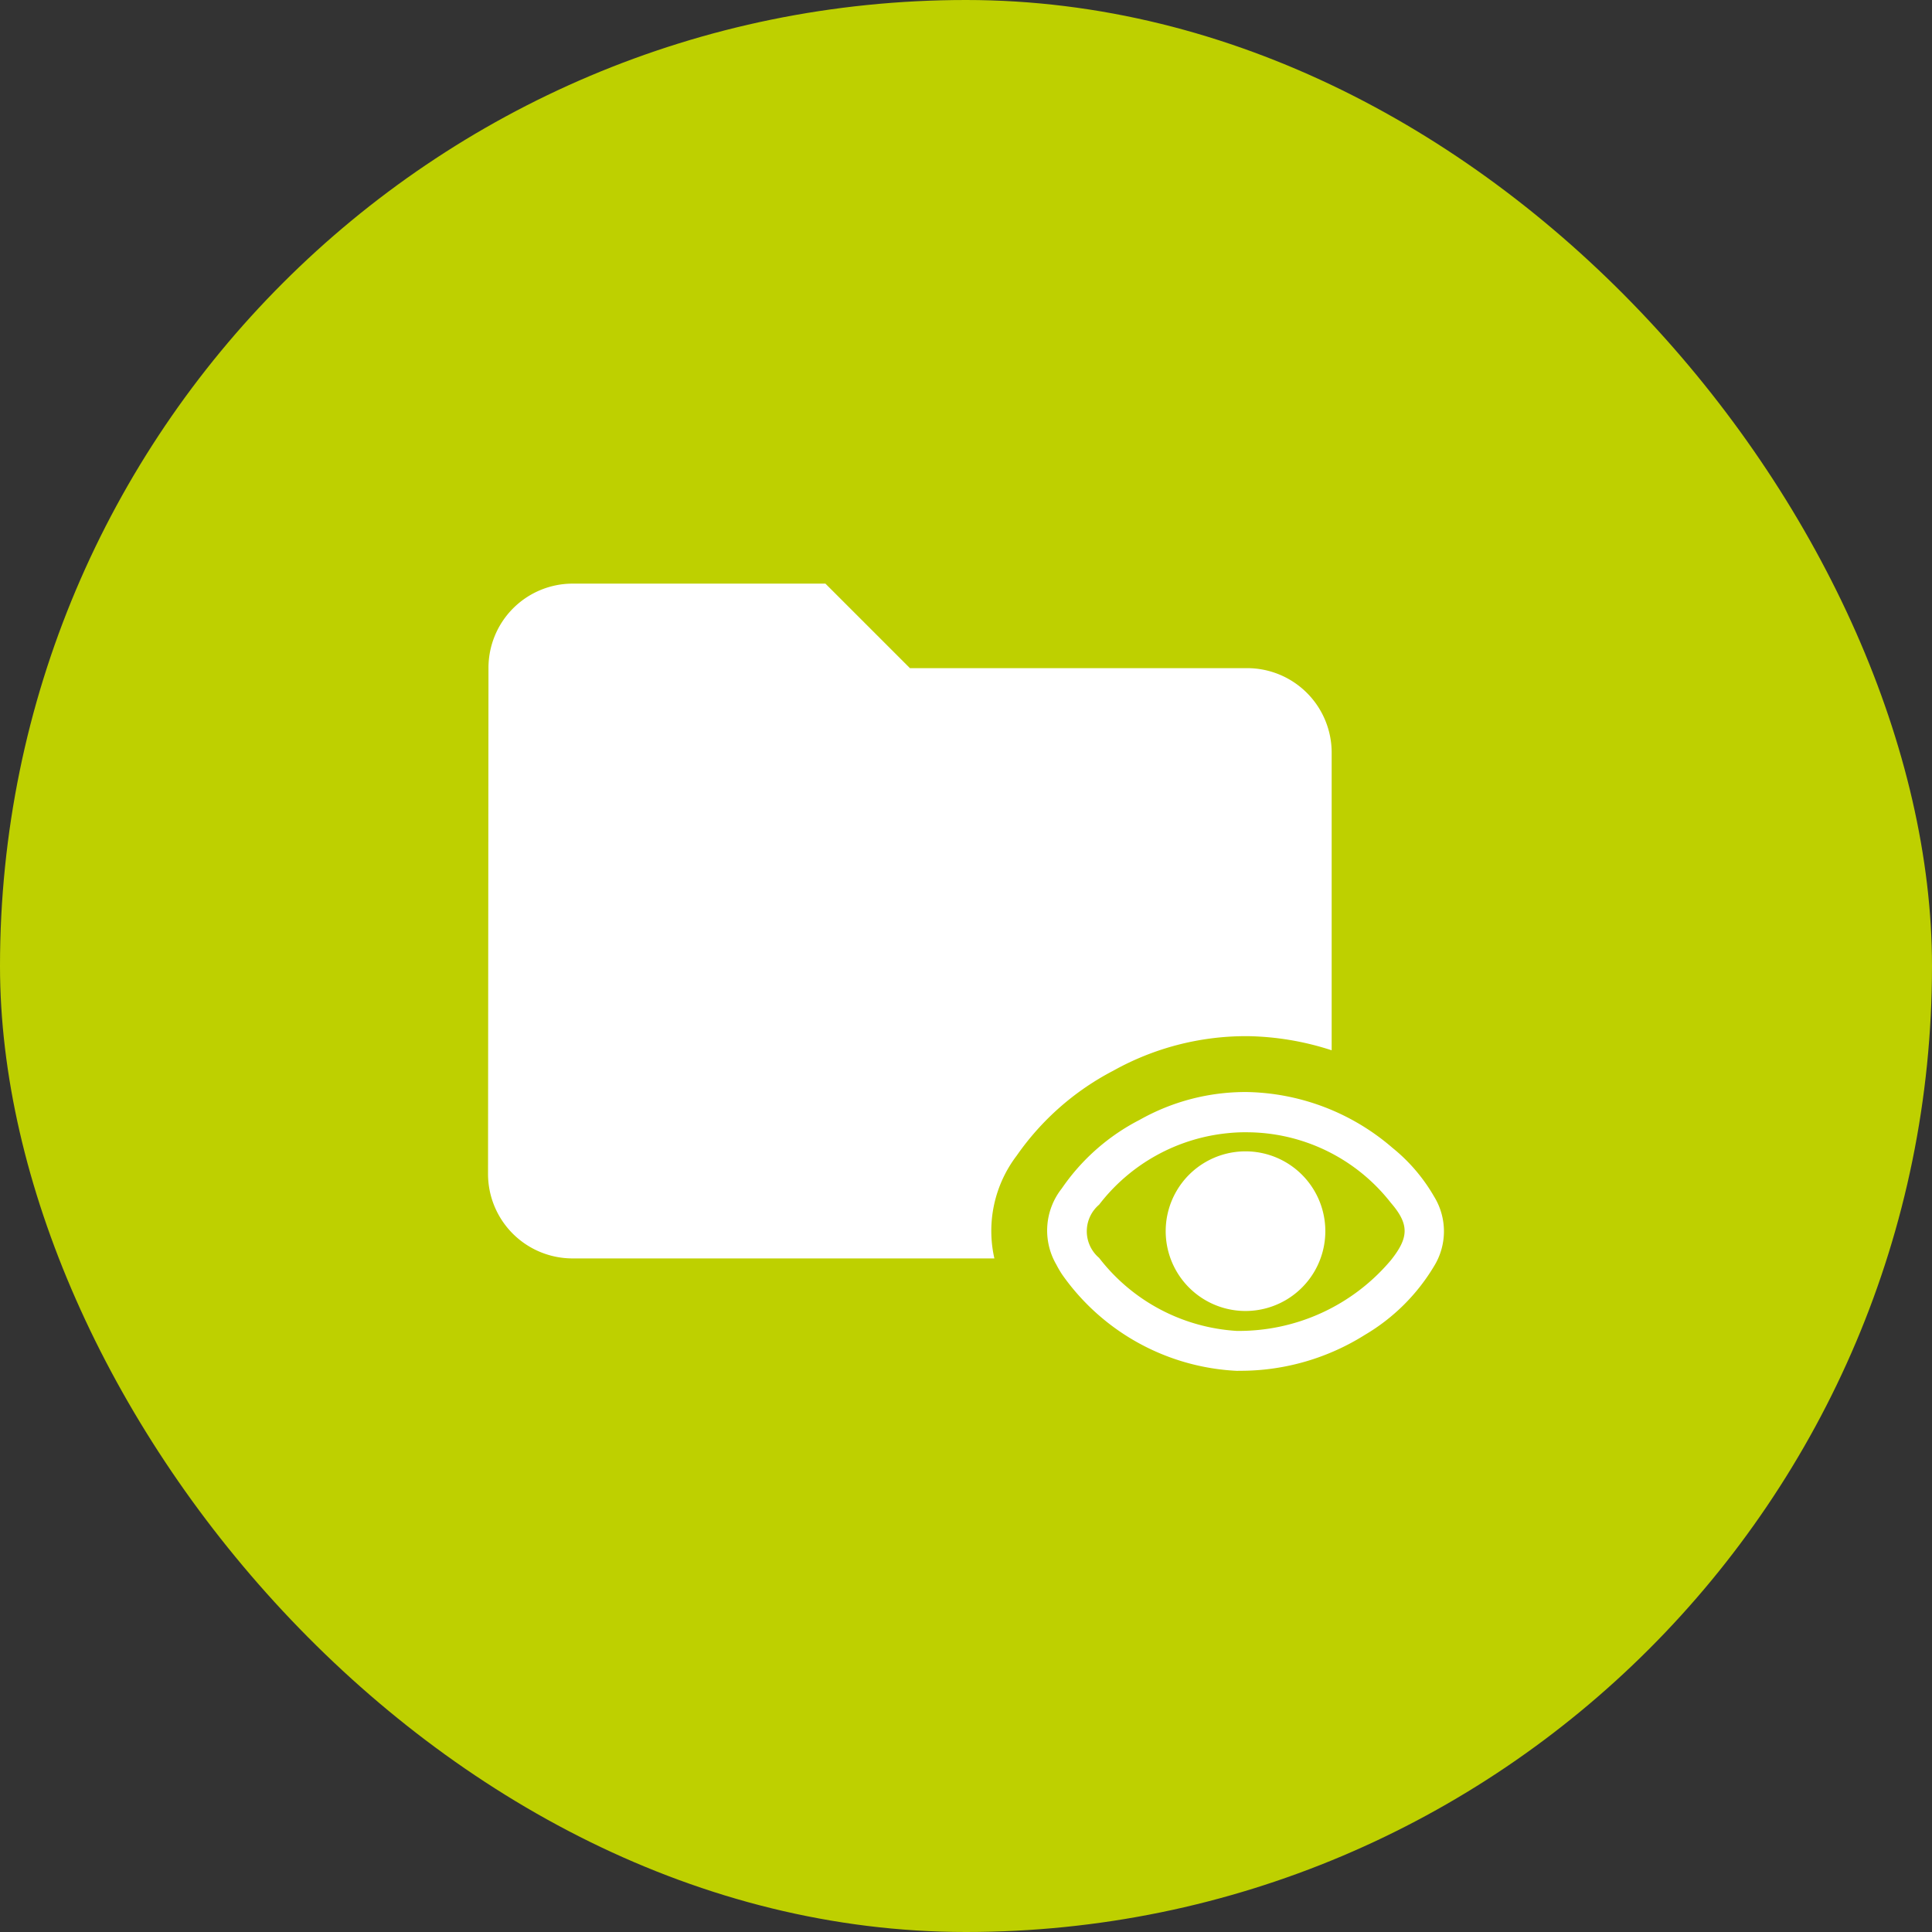
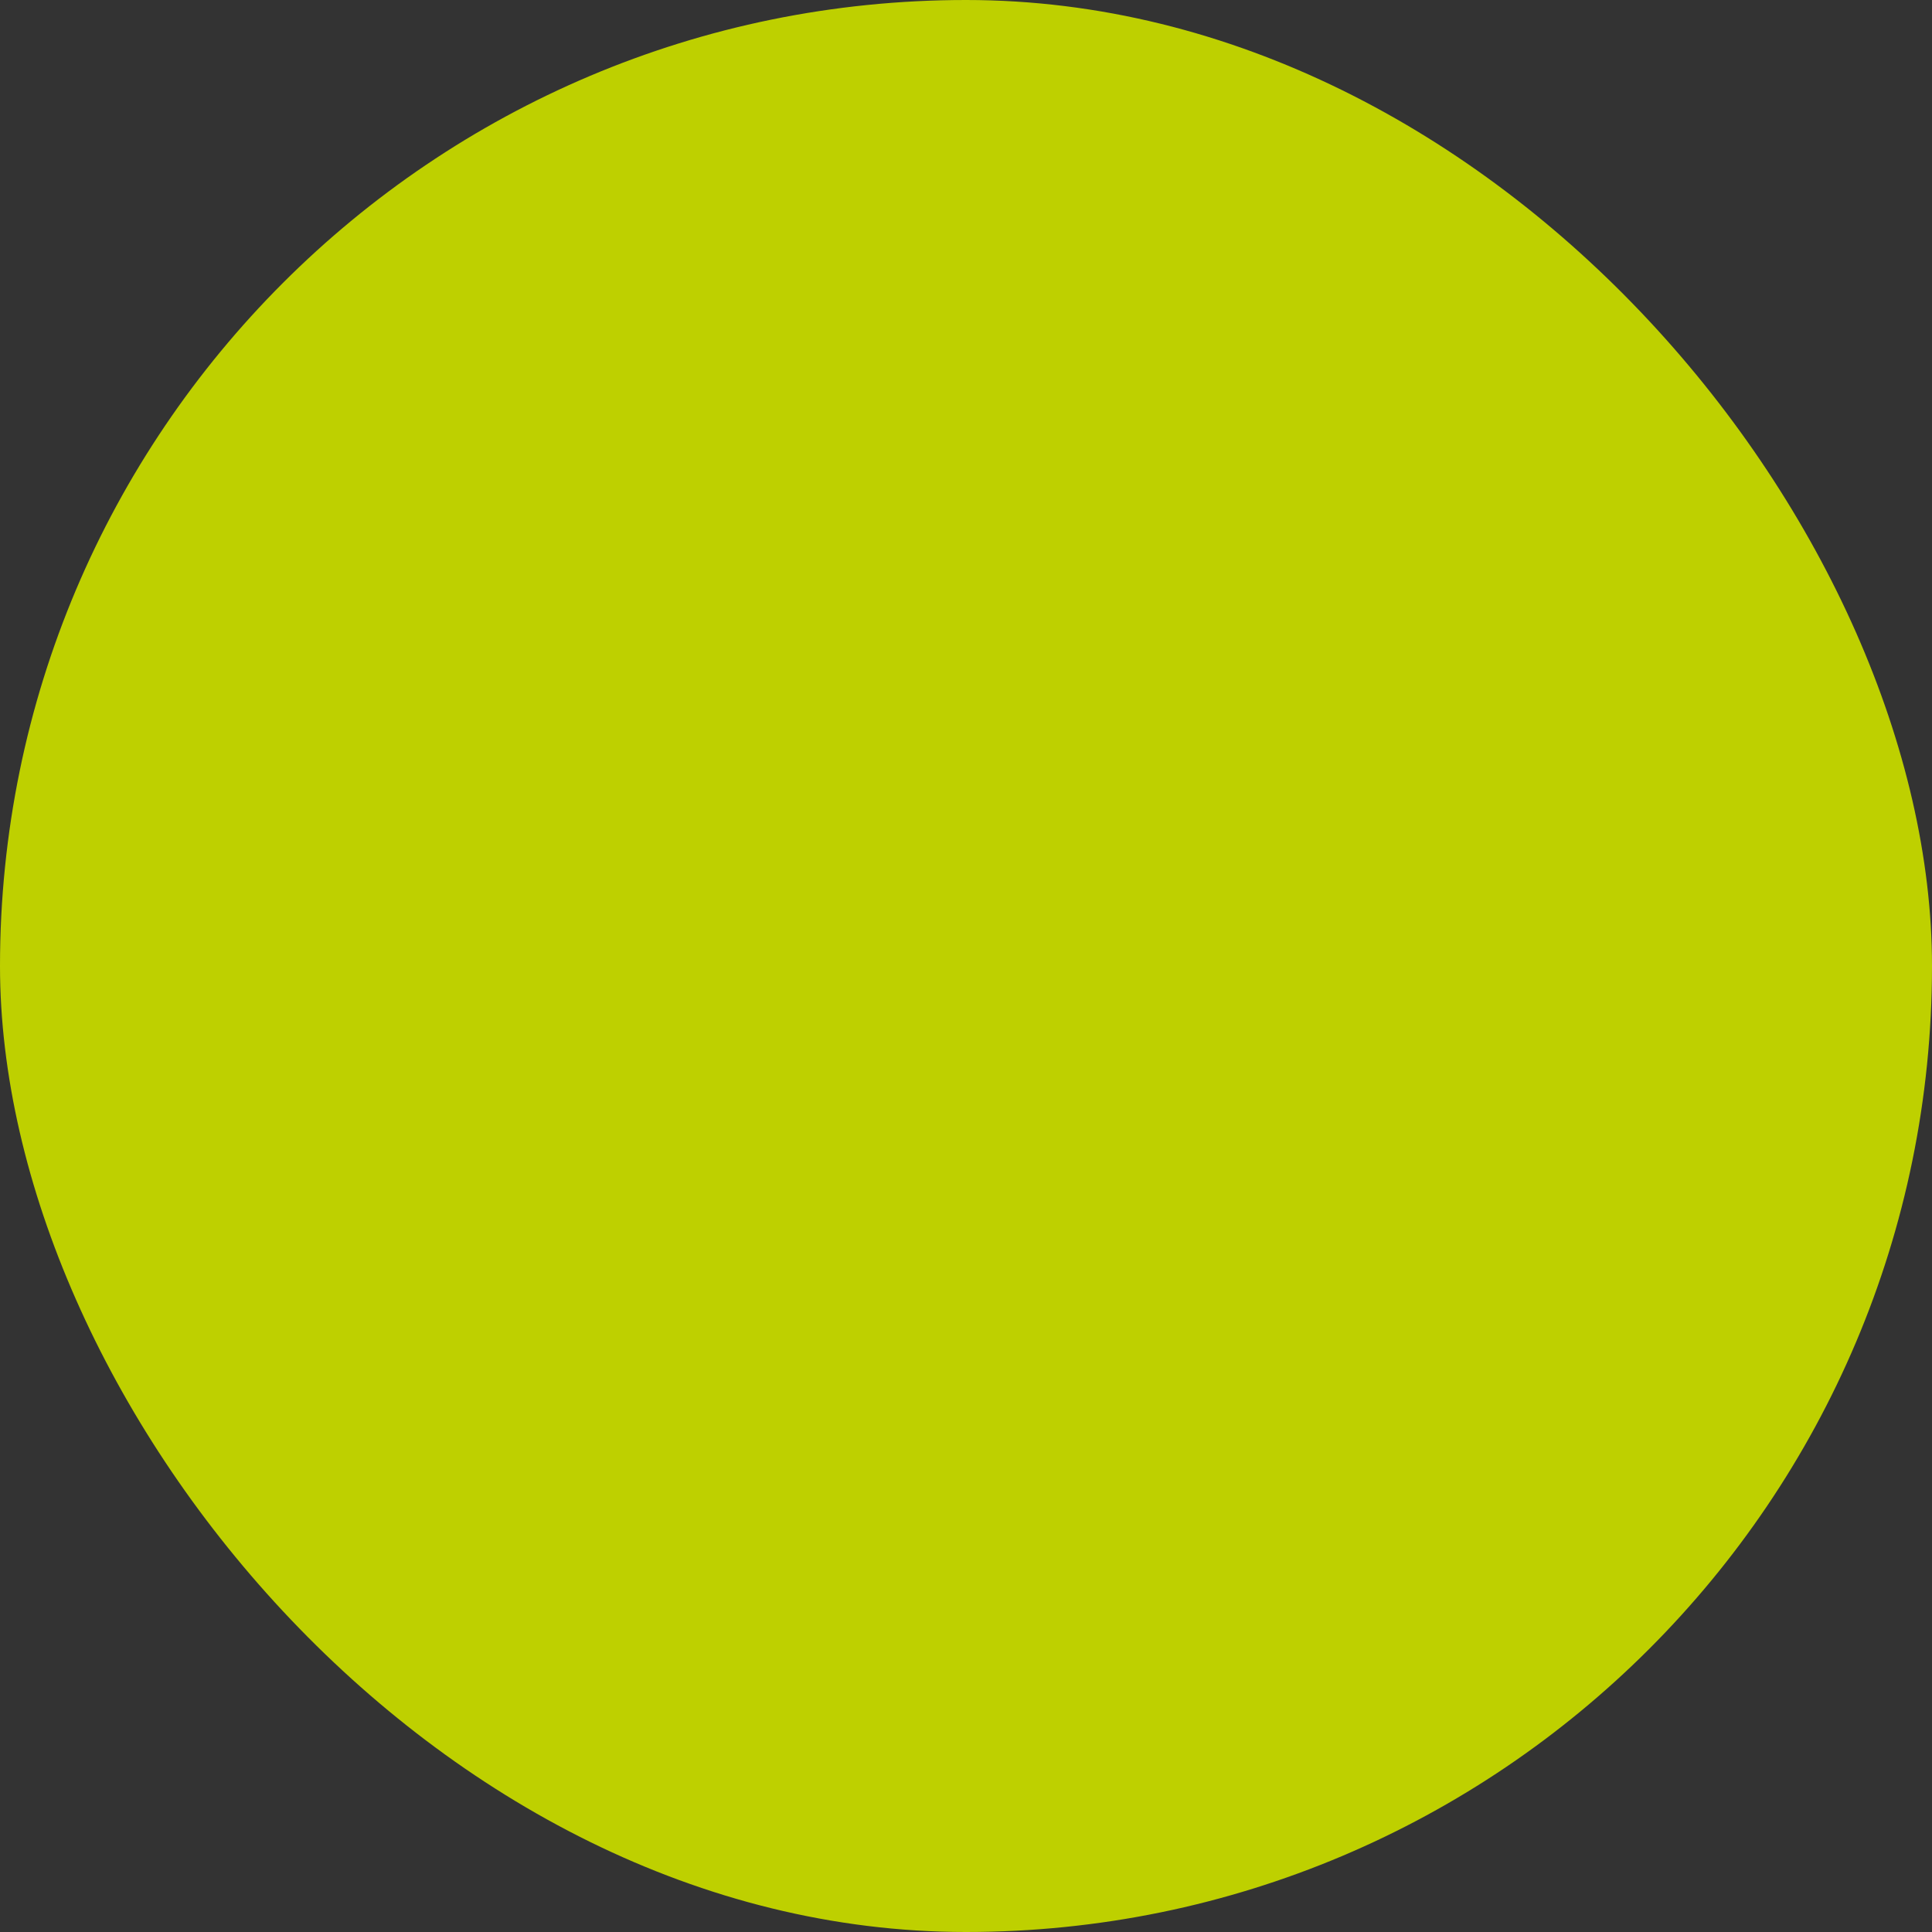
<svg xmlns="http://www.w3.org/2000/svg" width="48" height="48" viewBox="0 0 48 48">
  <rect x="0" y="0" width="48" height="48" fill="#333333" stroke="none" />
  <defs>
    <clipPath id="clip-path">
-       <rect id="Bold_book-book-pages" data-name="Bold / book-book-pages" width="38" height="38" transform="translate(591 893)" fill="#fff" />
-     </clipPath>
+       </clipPath>
  </defs>
  <g id="ico_suivi_compromis" data-name="ico_suivi compromis" transform="translate(-868 -1749)">
    <rect id="Frame_394" data-name="Frame 394" width="48" height="48" rx="24" transform="translate(868 1749)" fill="#bed000" />
    <g id="Groupe_de_masques_16" data-name="Groupe de masques 16" transform="translate(282 861)" clip-path="url(#clip-path)">
      <path id="Union_76" data-name="Union 76" d="M18.6,19.558a5.639,5.639,0,0,1-4.333-2.388,2.6,2.6,0,0,1-.148-.252,1.684,1.684,0,0,1,.135-1.89,5.25,5.25,0,0,1,1.936-1.706,5.351,5.351,0,0,1,2.656-.691,5.685,5.685,0,0,1,3.627,1.389,4.324,4.324,0,0,1,1.027,1.2,1.65,1.65,0,0,1,0,1.744,4.9,4.9,0,0,1-1.714,1.7,5.809,5.809,0,0,1-3.093.893ZM18.4,13.651a4.6,4.6,0,0,0-3.218,1.779.867.867,0,0,0-.1,1.222.825.825,0,0,0,.1.1A4.675,4.675,0,0,0,18.6,18.566l0,0a4.936,4.936,0,0,0,3.834-1.76c.443-.558.461-.885-.005-1.424a4.554,4.554,0,0,0-3.589-1.751Q18.621,13.629,18.4,13.651Zm.416,4.42a1.983,1.983,0,1,1,.007,0Zm-6.235-1.306H2.1a2.1,2.1,0,0,1-2.1-2.1L.011,2.1A2.093,2.093,0,0,1,2.1,0H8.382l2.1,2.1H18.86a2.1,2.1,0,0,1,2.1,2.1v7.394a7.069,7.069,0,0,0-2.083-.351h-.049a6.765,6.765,0,0,0-3.293.858,6.673,6.673,0,0,0-2.4,2.11,3.087,3.087,0,0,0-.553,2.562h0Z" transform="translate(598.125 902.5)" fill="#fff" />
    </g>
  </g>
</svg>